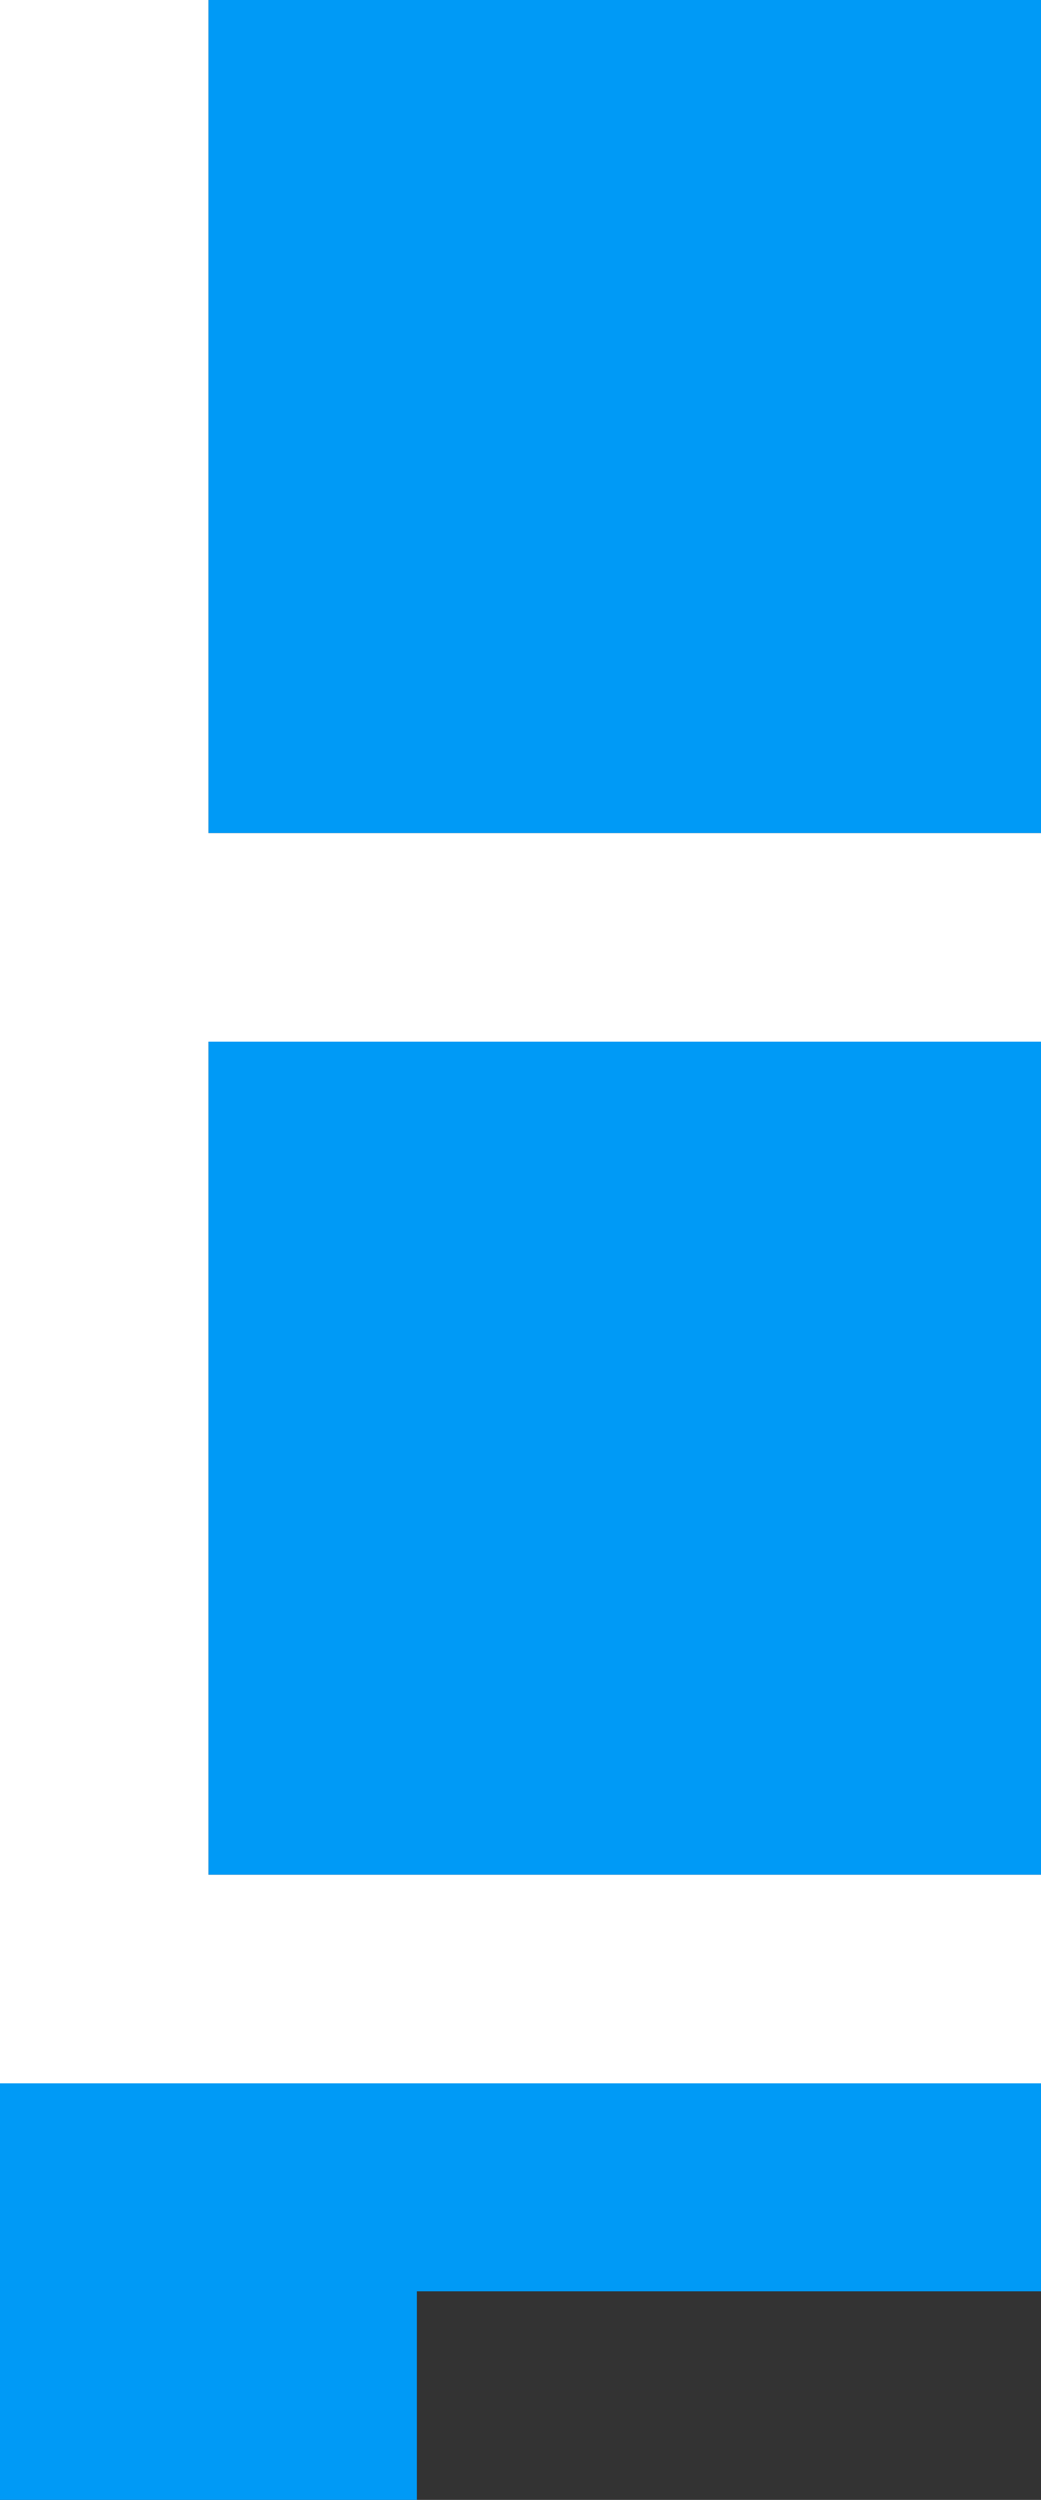
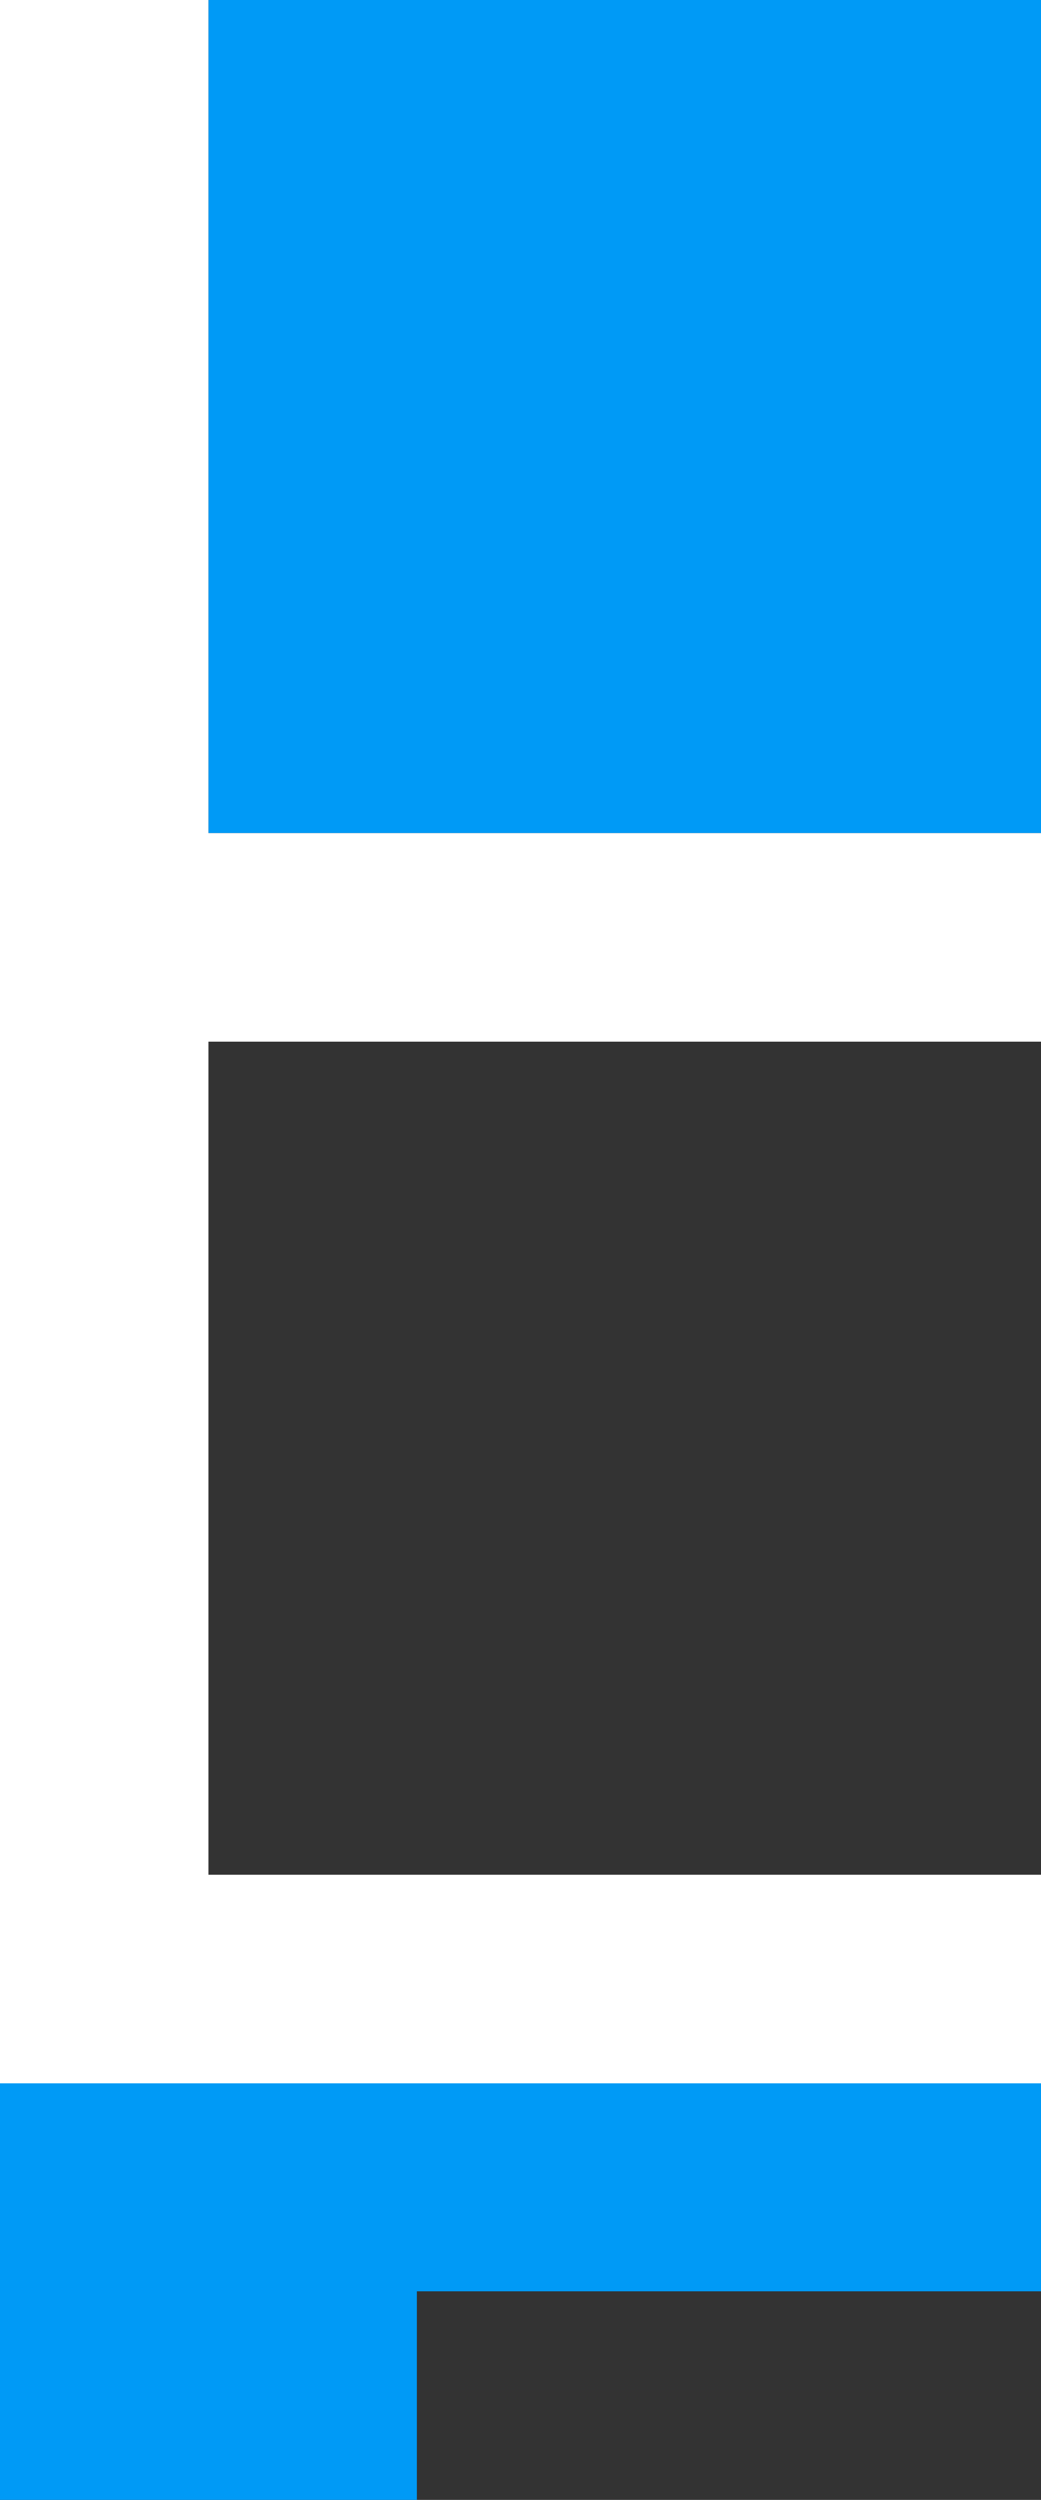
<svg xmlns="http://www.w3.org/2000/svg" id="Layer_2" viewBox="0 0 17.63 42.31">
  <rect x="0" y="0" width="17.63" height="42.31" fill="#333333" stroke="none" />
  <defs>
    <style>.cls-1{fill:#fff;}.cls-2{fill:#009af6;}</style>
  </defs>
  <g id="pixel">
    <polygon class="cls-2" points="14.11 0 10.58 0 7.06 0 3.53 0 3.53 3.53 3.53 7.05 3.53 10.58 3.53 14.1 7.06 14.1 10.58 14.1 14.11 14.1 17.63 14.1 17.63 10.58 17.63 7.05 17.63 3.53 17.63 0 14.11 0" />
    <polygon class="cls-2" points="10.58 35.26 7.06 35.26 3.53 35.26 0 35.26 0 38.78 0 42.31 3.53 42.31 7.06 42.31 7.06 38.78 10.58 38.78 14.11 38.78 17.63 38.78 17.63 35.26 14.11 35.26 10.58 35.26" />
-     <polygon class="cls-2" points="10.58 17.63 7.06 17.63 3.53 17.63 3.53 21.15 3.53 24.68 3.53 28.21 3.53 31.73 7.06 31.73 10.58 31.73 14.11 31.73 17.63 31.73 17.63 28.21 17.63 24.68 17.63 21.15 17.63 17.63 14.11 17.63 10.58 17.63" />
    <polygon class="cls-1" points="3.53 24.68 3.53 21.15 3.53 17.63 7.06 17.63 10.58 17.63 14.11 17.63 17.63 17.63 17.63 14.1 14.11 14.1 10.58 14.1 7.06 14.1 3.53 14.1 3.53 10.58 3.53 7.05 3.53 3.53 3.53 0 0 0 0 3.53 0 7.05 0 10.58 0 14.1 0 17.63 0 21.15 0 24.68 0 28.21 0 31.73 0 35.26 3.53 35.26 7.06 35.26 10.58 35.26 14.11 35.26 17.63 35.26 17.63 31.73 14.11 31.73 10.58 31.73 7.06 31.73 3.53 31.73 3.53 28.21 3.53 24.68" />
  </g>
</svg>